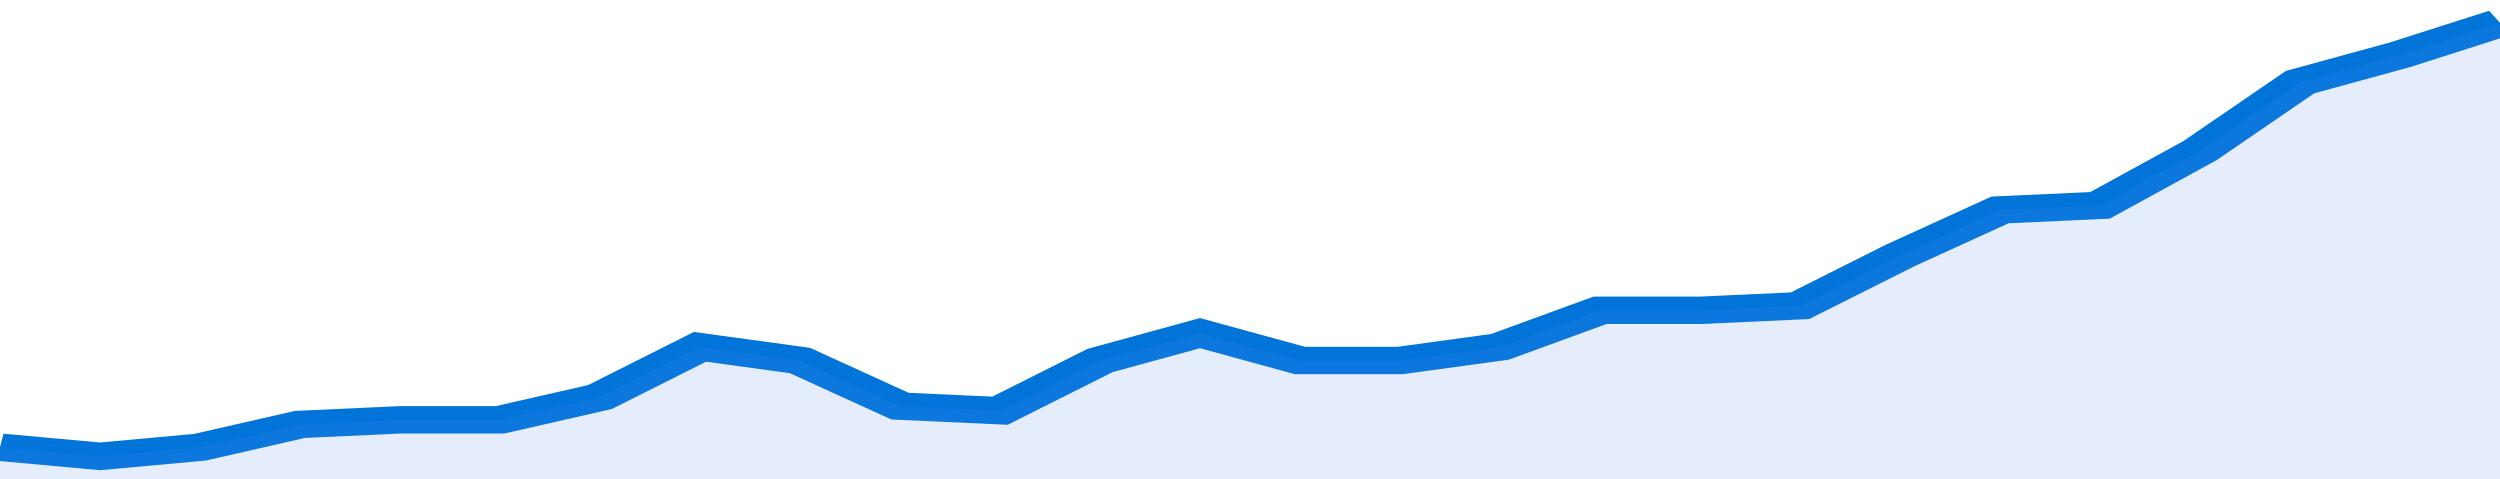
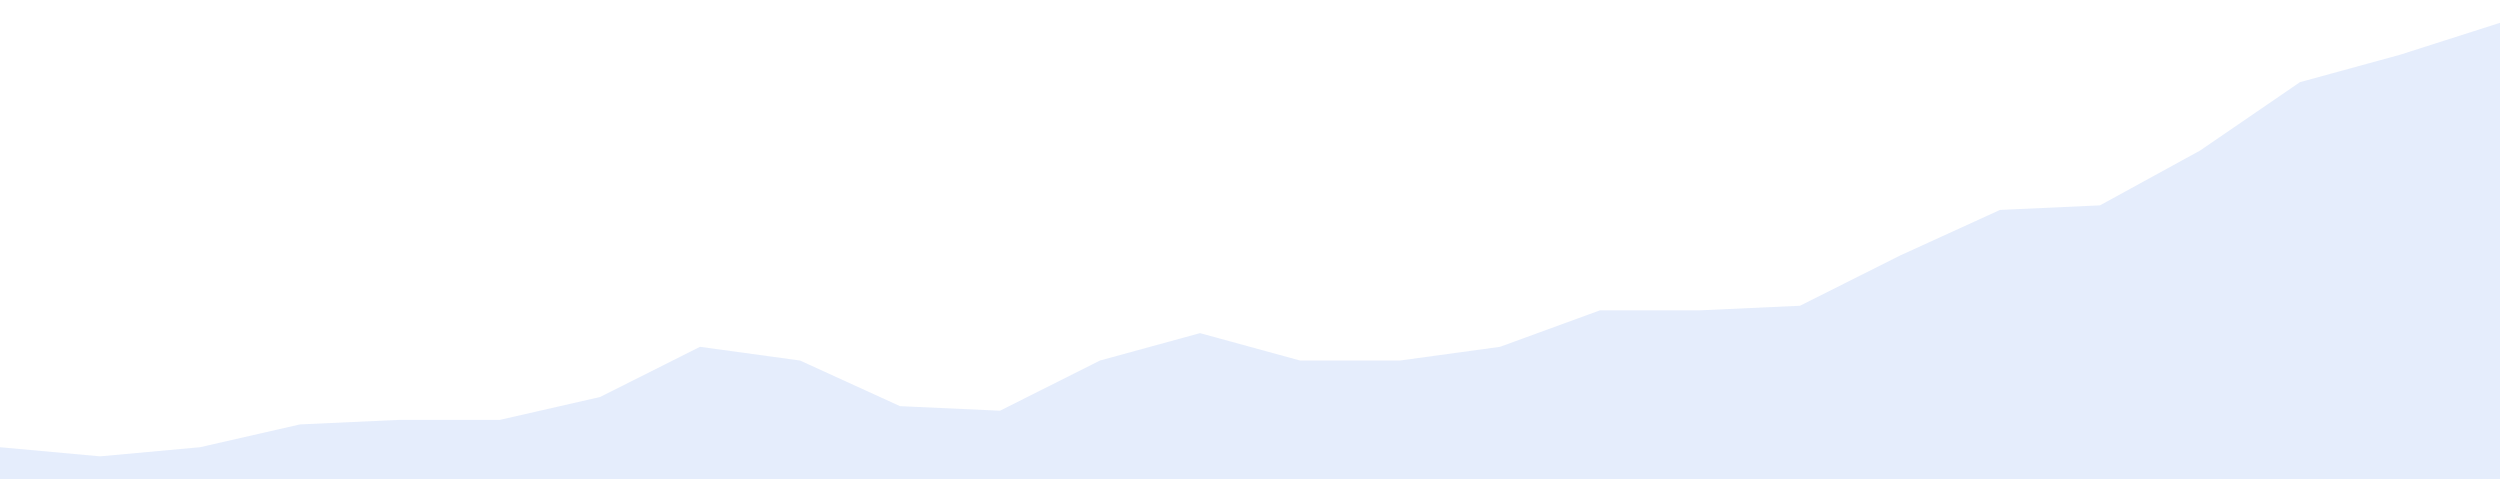
<svg xmlns="http://www.w3.org/2000/svg" viewBox="0 0 325 105" width="120" height="23" preserveAspectRatio="none">
-   <polyline fill="none" stroke="#0074d9" stroke-width="6" points="0, 98 13, 100 26, 98 39, 93 52, 92 65, 92 78, 87 91, 76 104, 79 117, 89 130, 90 143, 79 156, 73 169, 79 182, 79 195, 76 208, 68 221, 68 234, 67 247, 56 260, 46 273, 45 286, 33 299, 18 312, 12 325, 5 325, 5 "> </polyline>
  <polygon fill="#5085ec" opacity="0.15" points="0, 105 0, 98 13, 100 26, 98 39, 93 52, 92 65, 92 78, 87 91, 76 104, 79 117, 89 130, 90 143, 79 156, 73 169, 79 182, 79 195, 76 208, 68 221, 68 234, 67 247, 56 260, 46 273, 45 286, 33 299, 18 312, 12 325, 5 325, 105 " />
</svg>